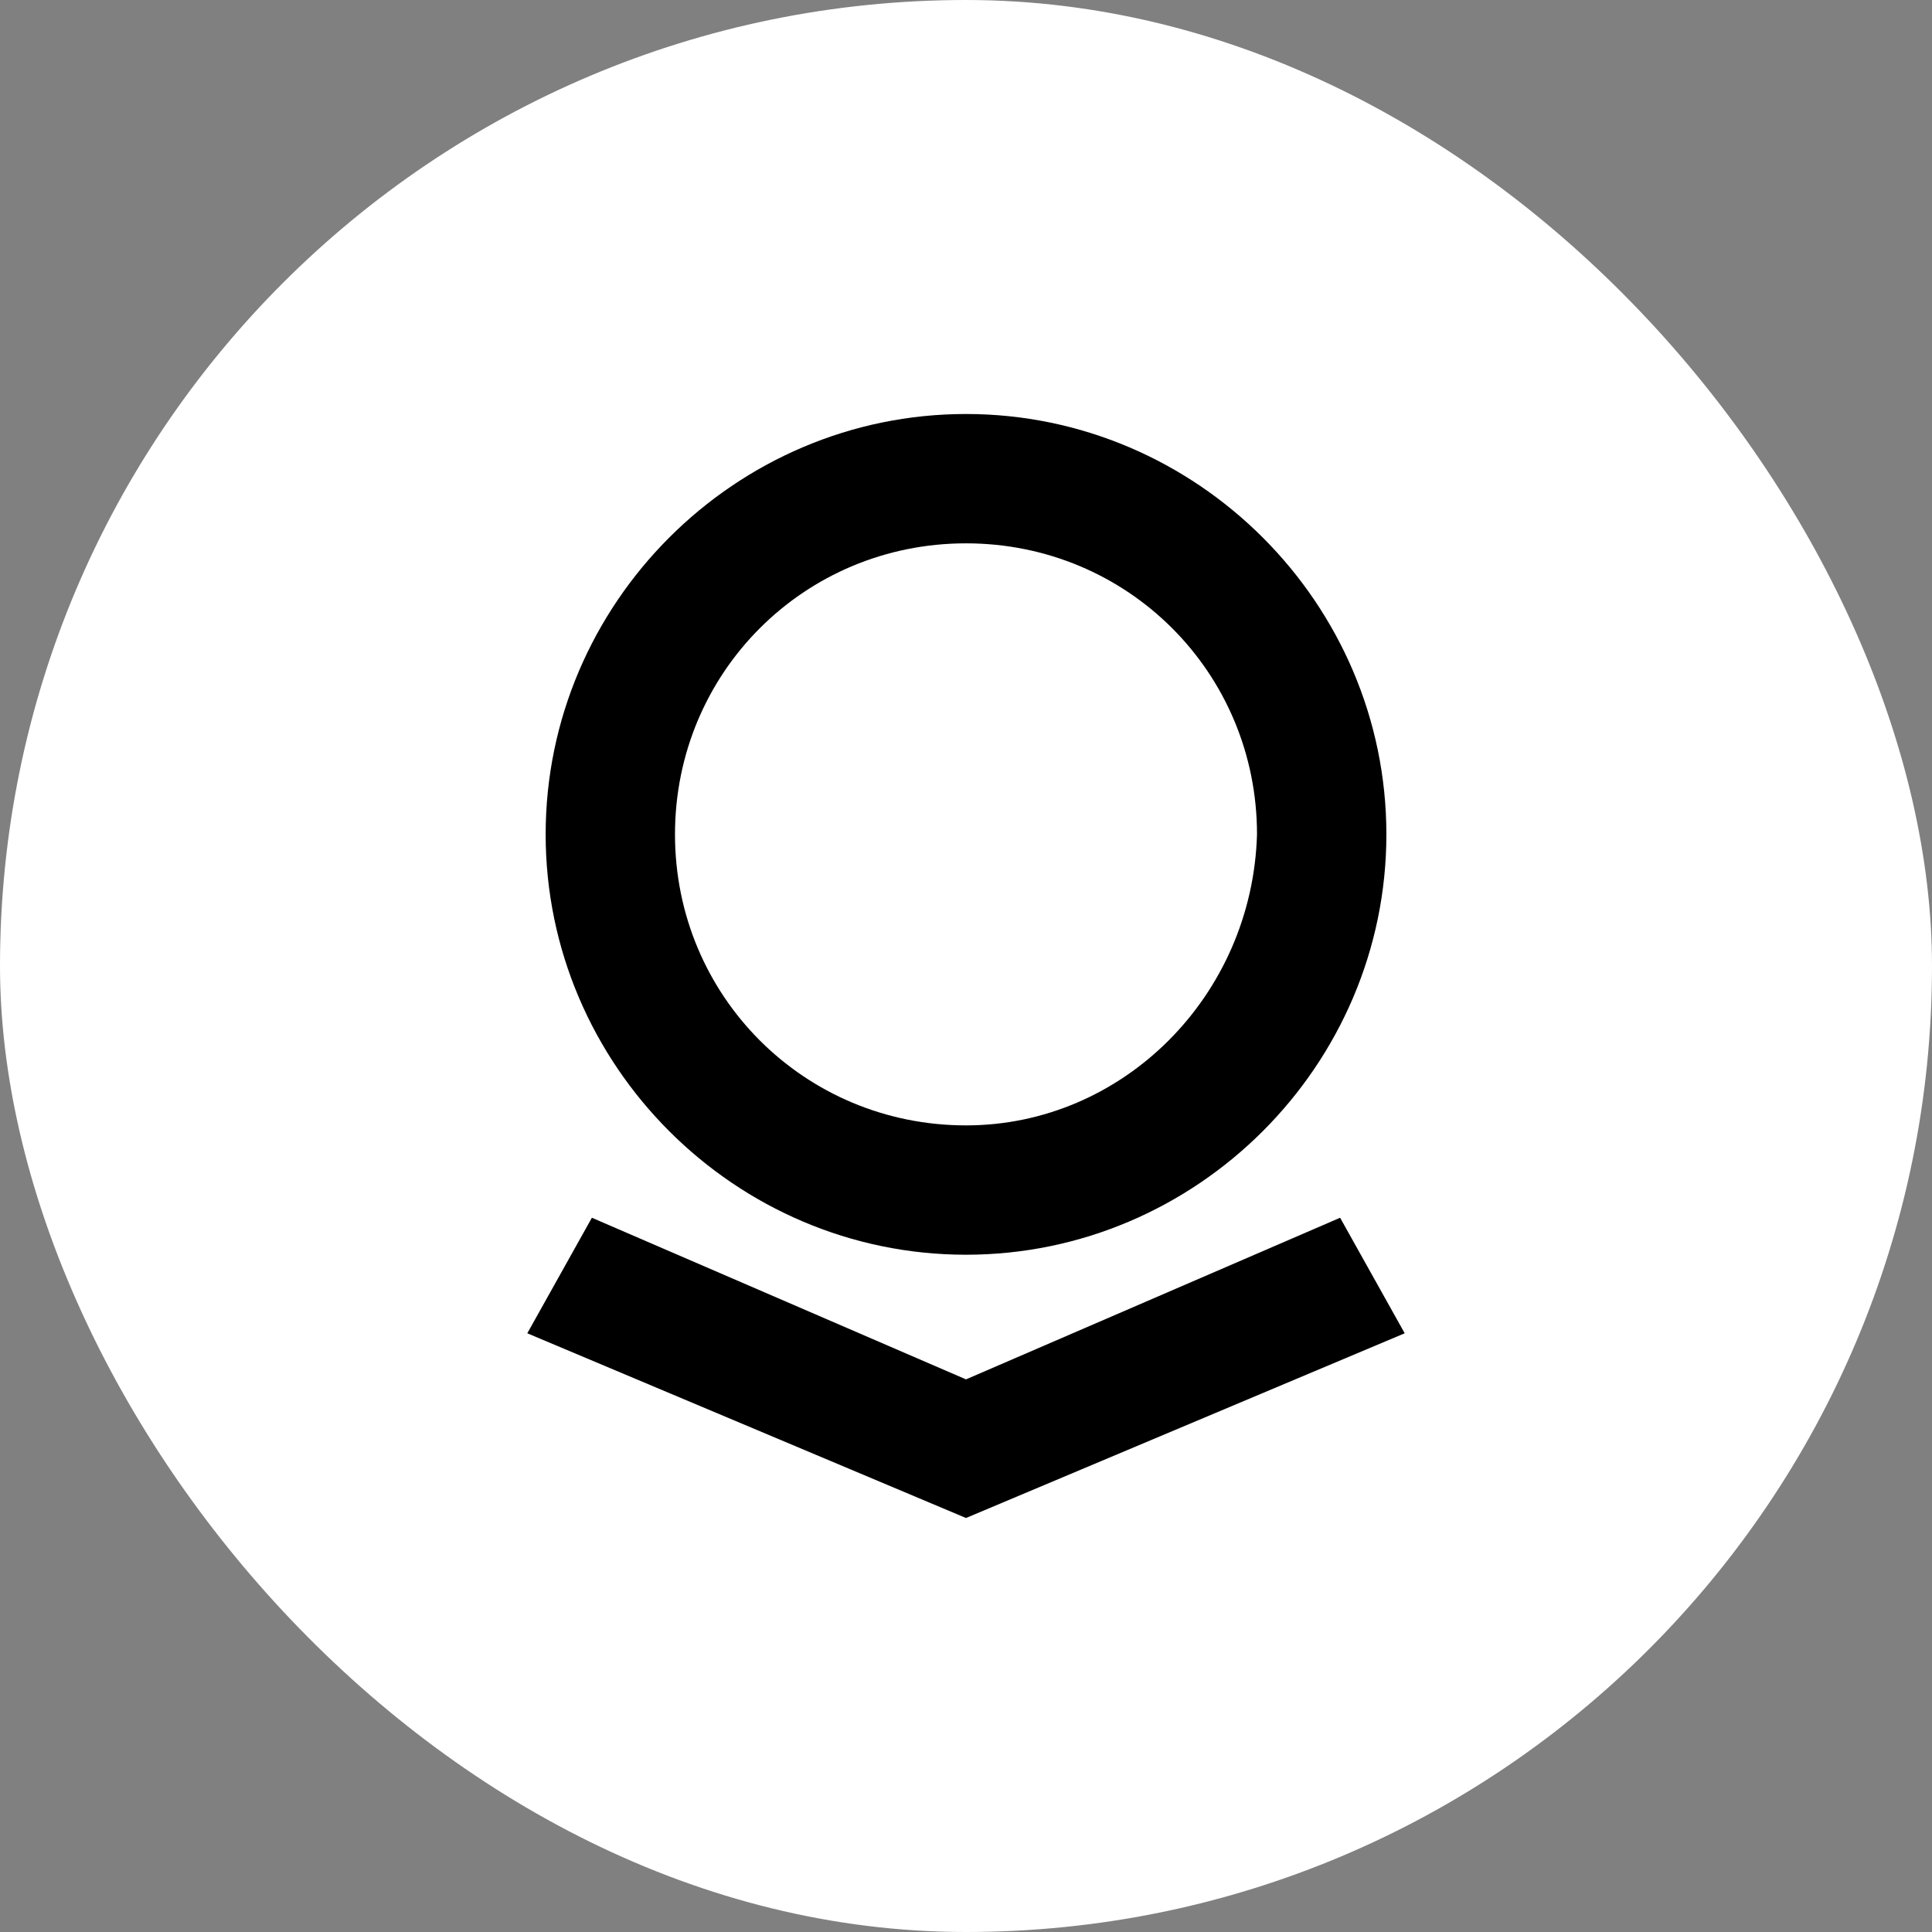
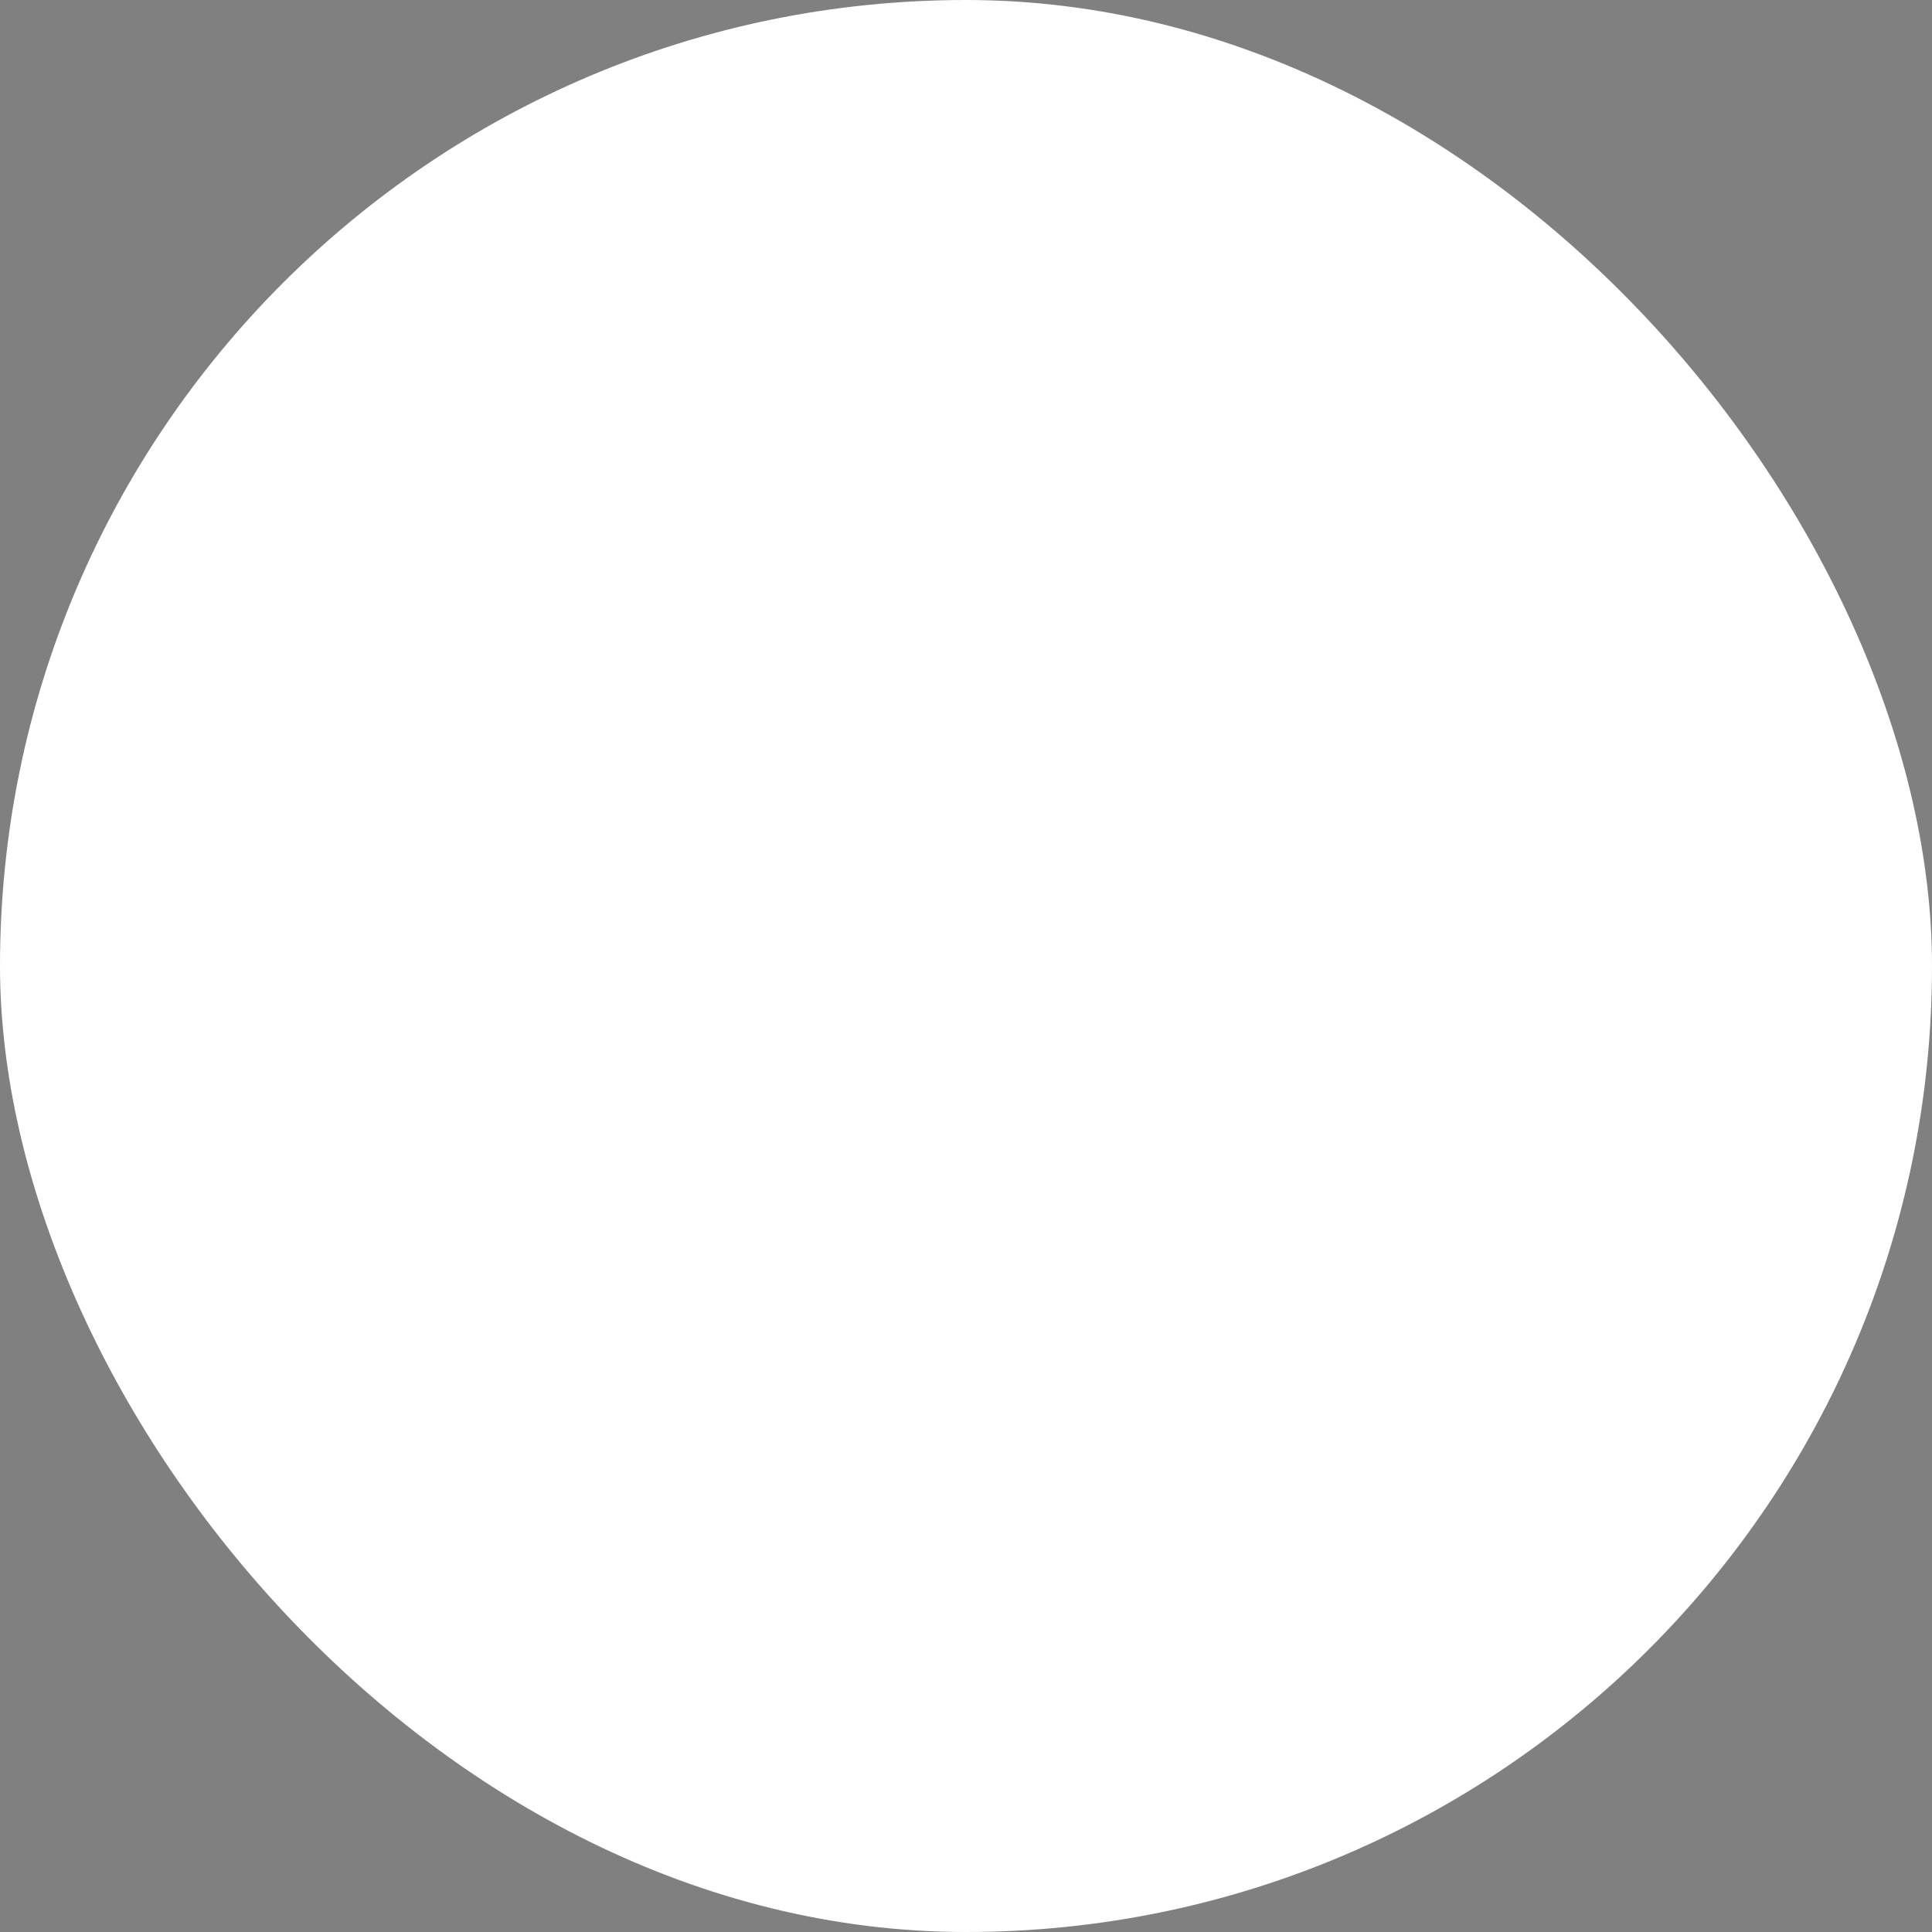
<svg xmlns="http://www.w3.org/2000/svg" width="56" height="56" viewBox="0 0 56 56" fill="none">
  <rect x="0" y="0" width="56" height="56" fill="#808080" stroke="none" />
  <rect width="56" height="56" rx="28" fill="white" />
-   <path d="M28 12C21.306 12 15.816 17.49 15.816 24.185C15.816 30.879 21.306 36.369 28 36.369C34.695 36.369 40.185 30.879 40.185 24.185C40.185 17.49 34.695 12 28 12ZM28 32.62C23.314 32.62 19.565 28.87 19.565 24.185C19.565 19.499 23.309 15.749 28 15.749C32.691 15.749 36.435 19.499 36.435 24.185C36.299 28.87 32.549 32.62 28 32.62ZM38.844 35.297L28 39.982L17.156 35.297L15.284 38.646L28 44L40.716 38.646L38.844 35.297Z" fill="black" />
</svg>